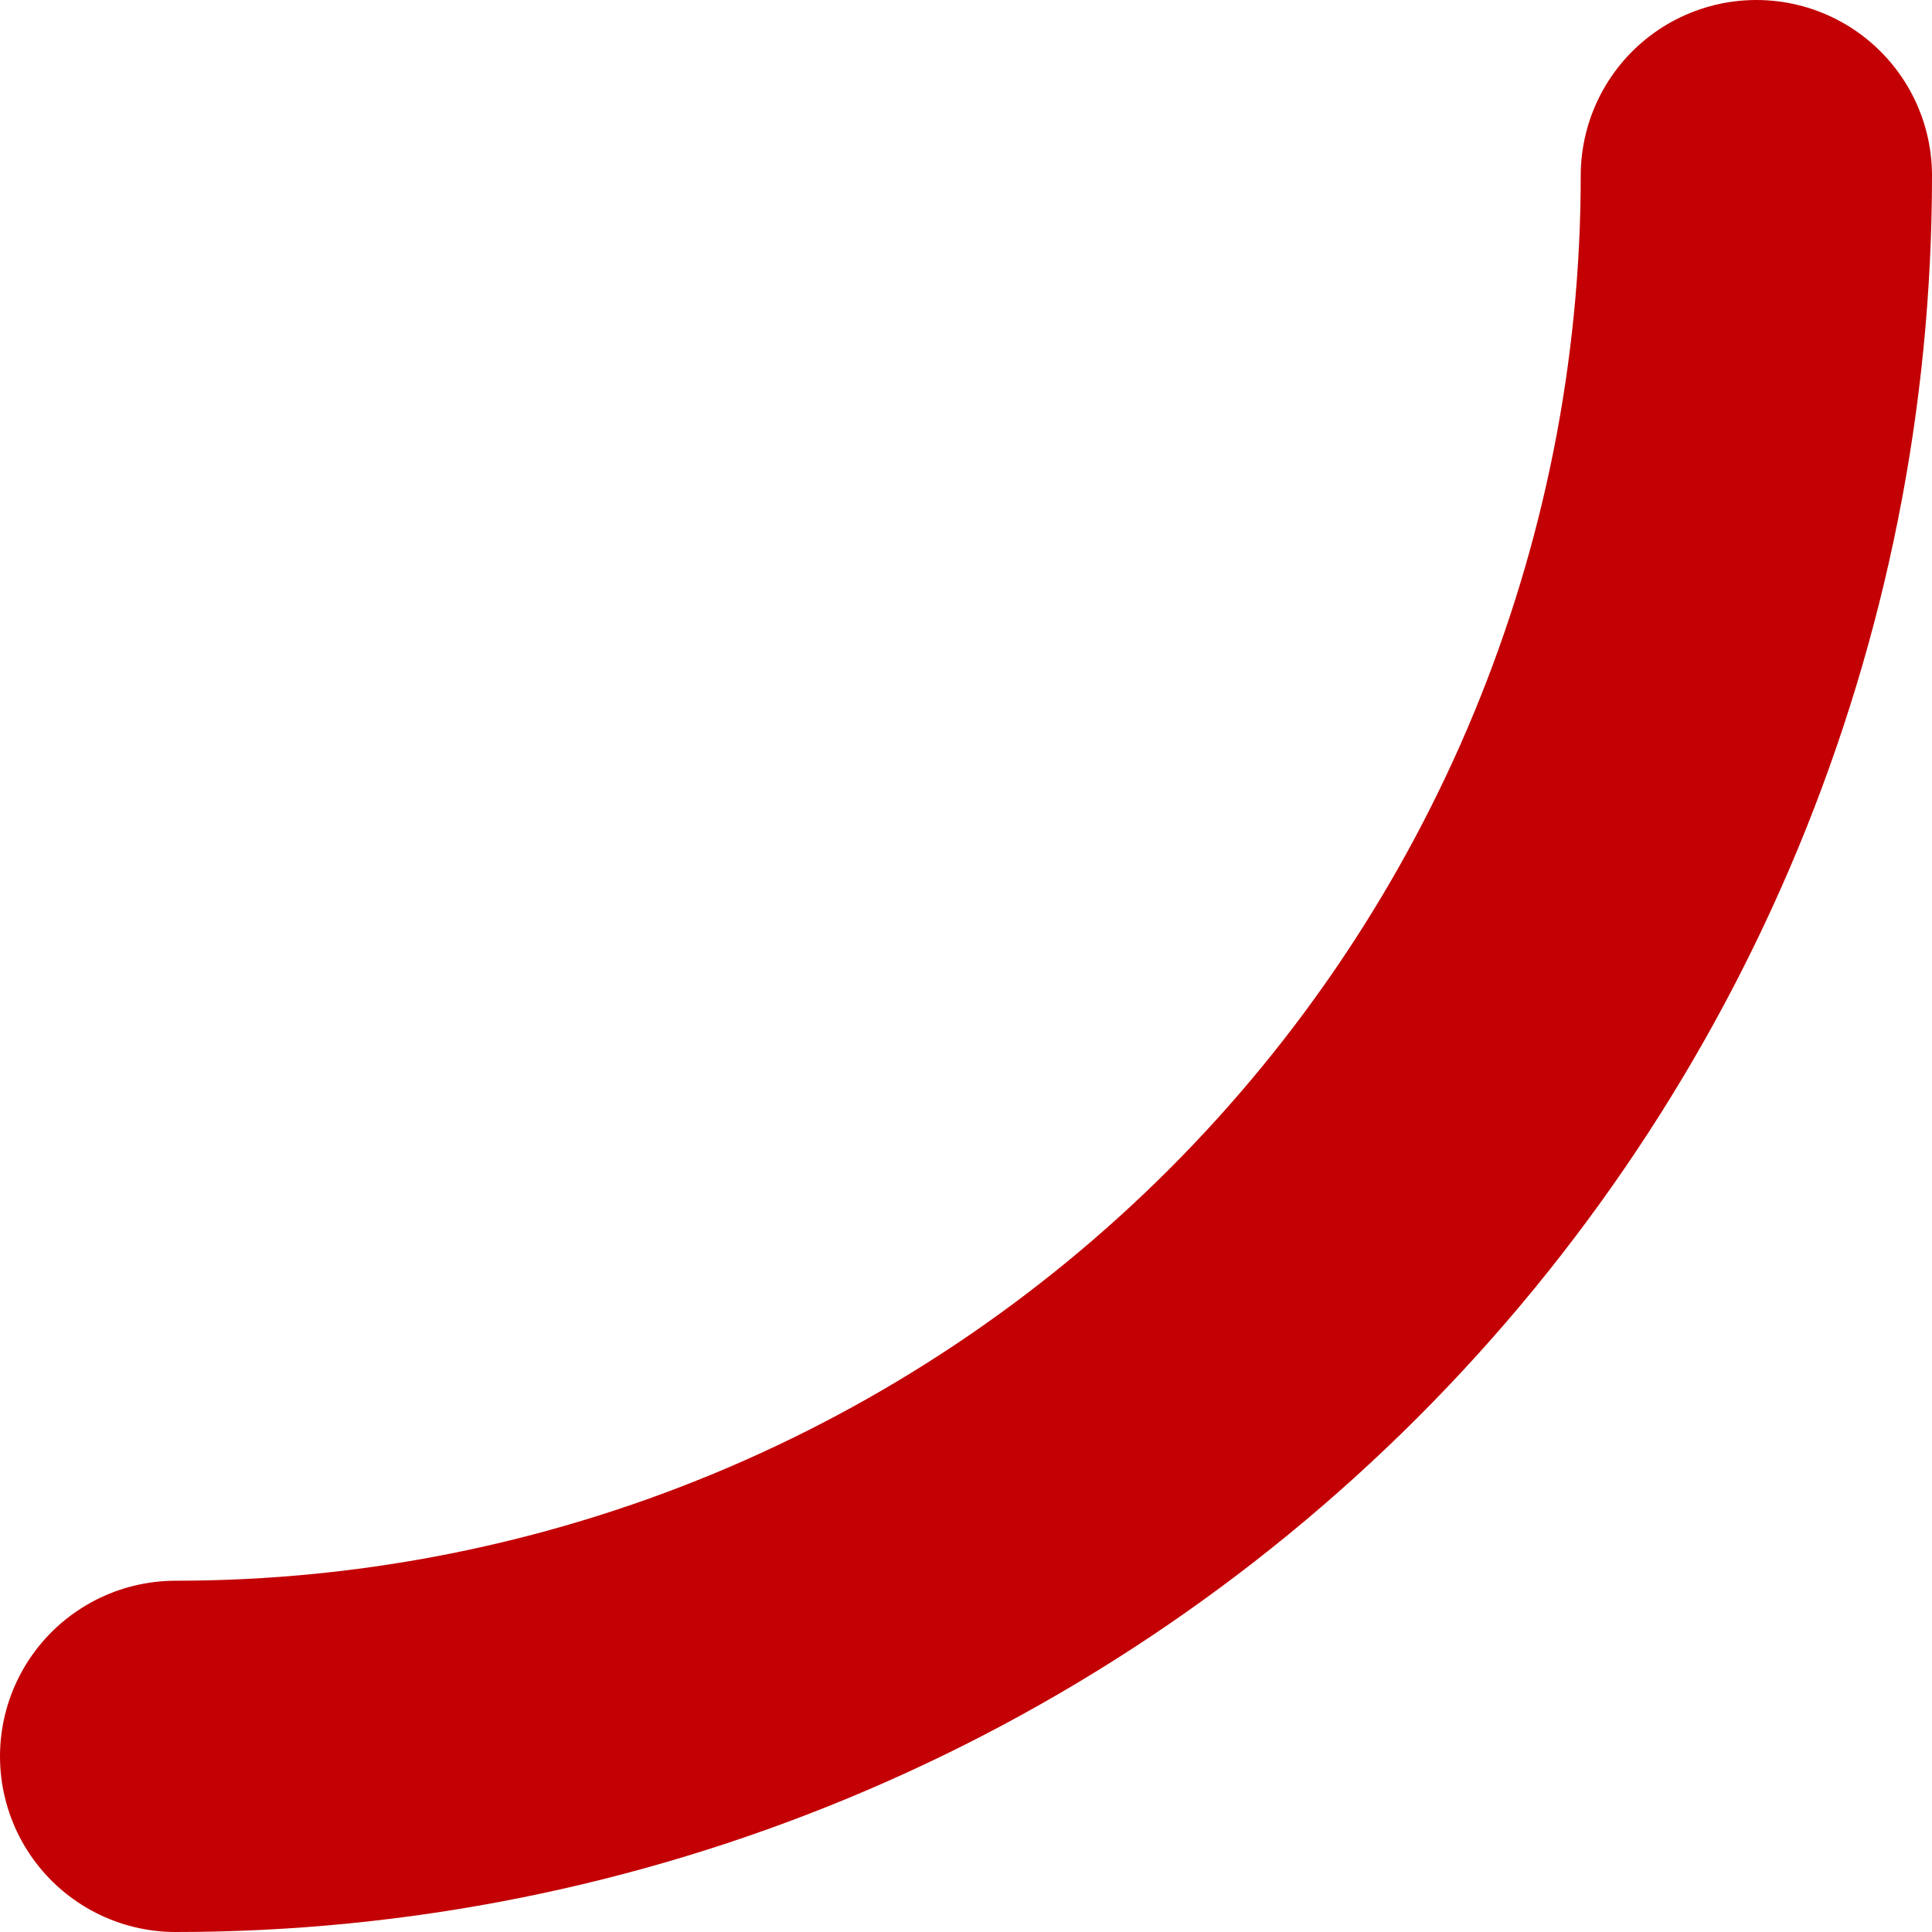
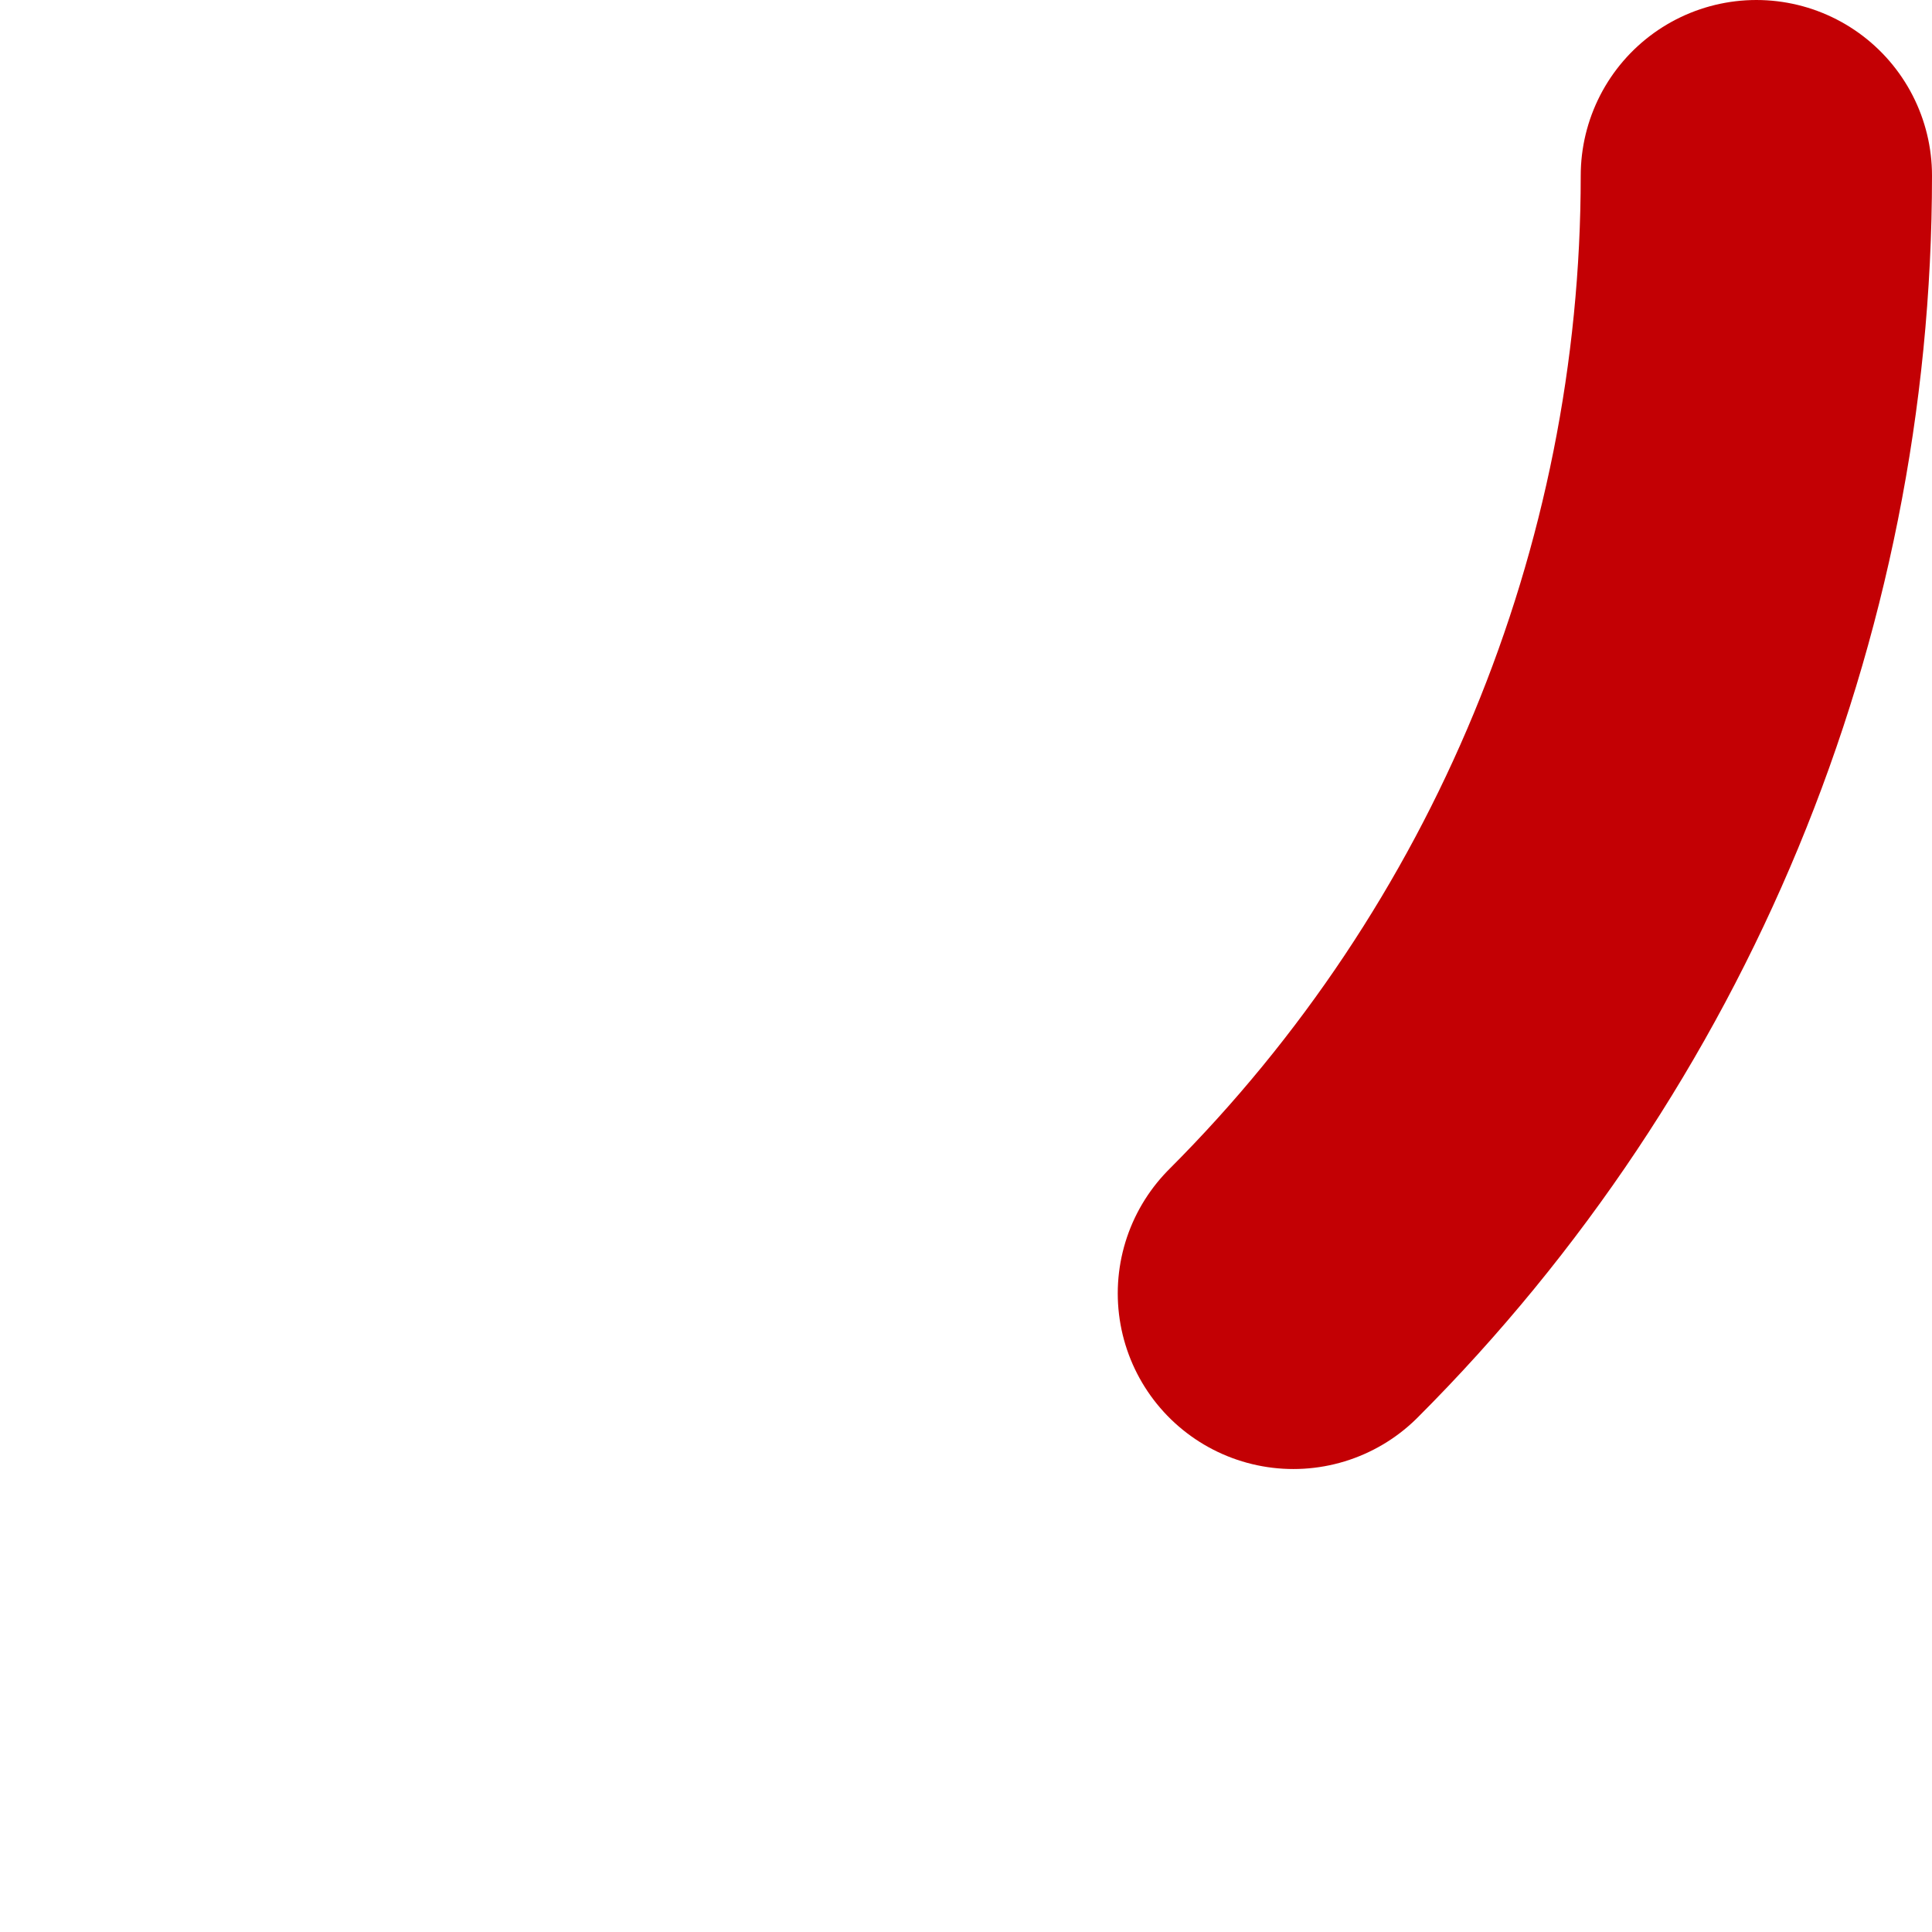
<svg xmlns="http://www.w3.org/2000/svg" fill="none" height="100%" overflow="visible" preserveAspectRatio="none" style="display: block;" viewBox="0 0 11 11" width="100%">
-   <path d="M10 1C10 3.387 9.052 5.676 7.364 7.364C5.676 9.052 3.387 10 1 10" id="Vector" stroke="#C30004" stroke-linecap="round" stroke-linejoin="round" stroke-width="2" />
+   <path d="M10 1C10 3.387 9.052 5.676 7.364 7.364" id="Vector" stroke="#C30004" stroke-linecap="round" stroke-linejoin="round" stroke-width="2" />
</svg>